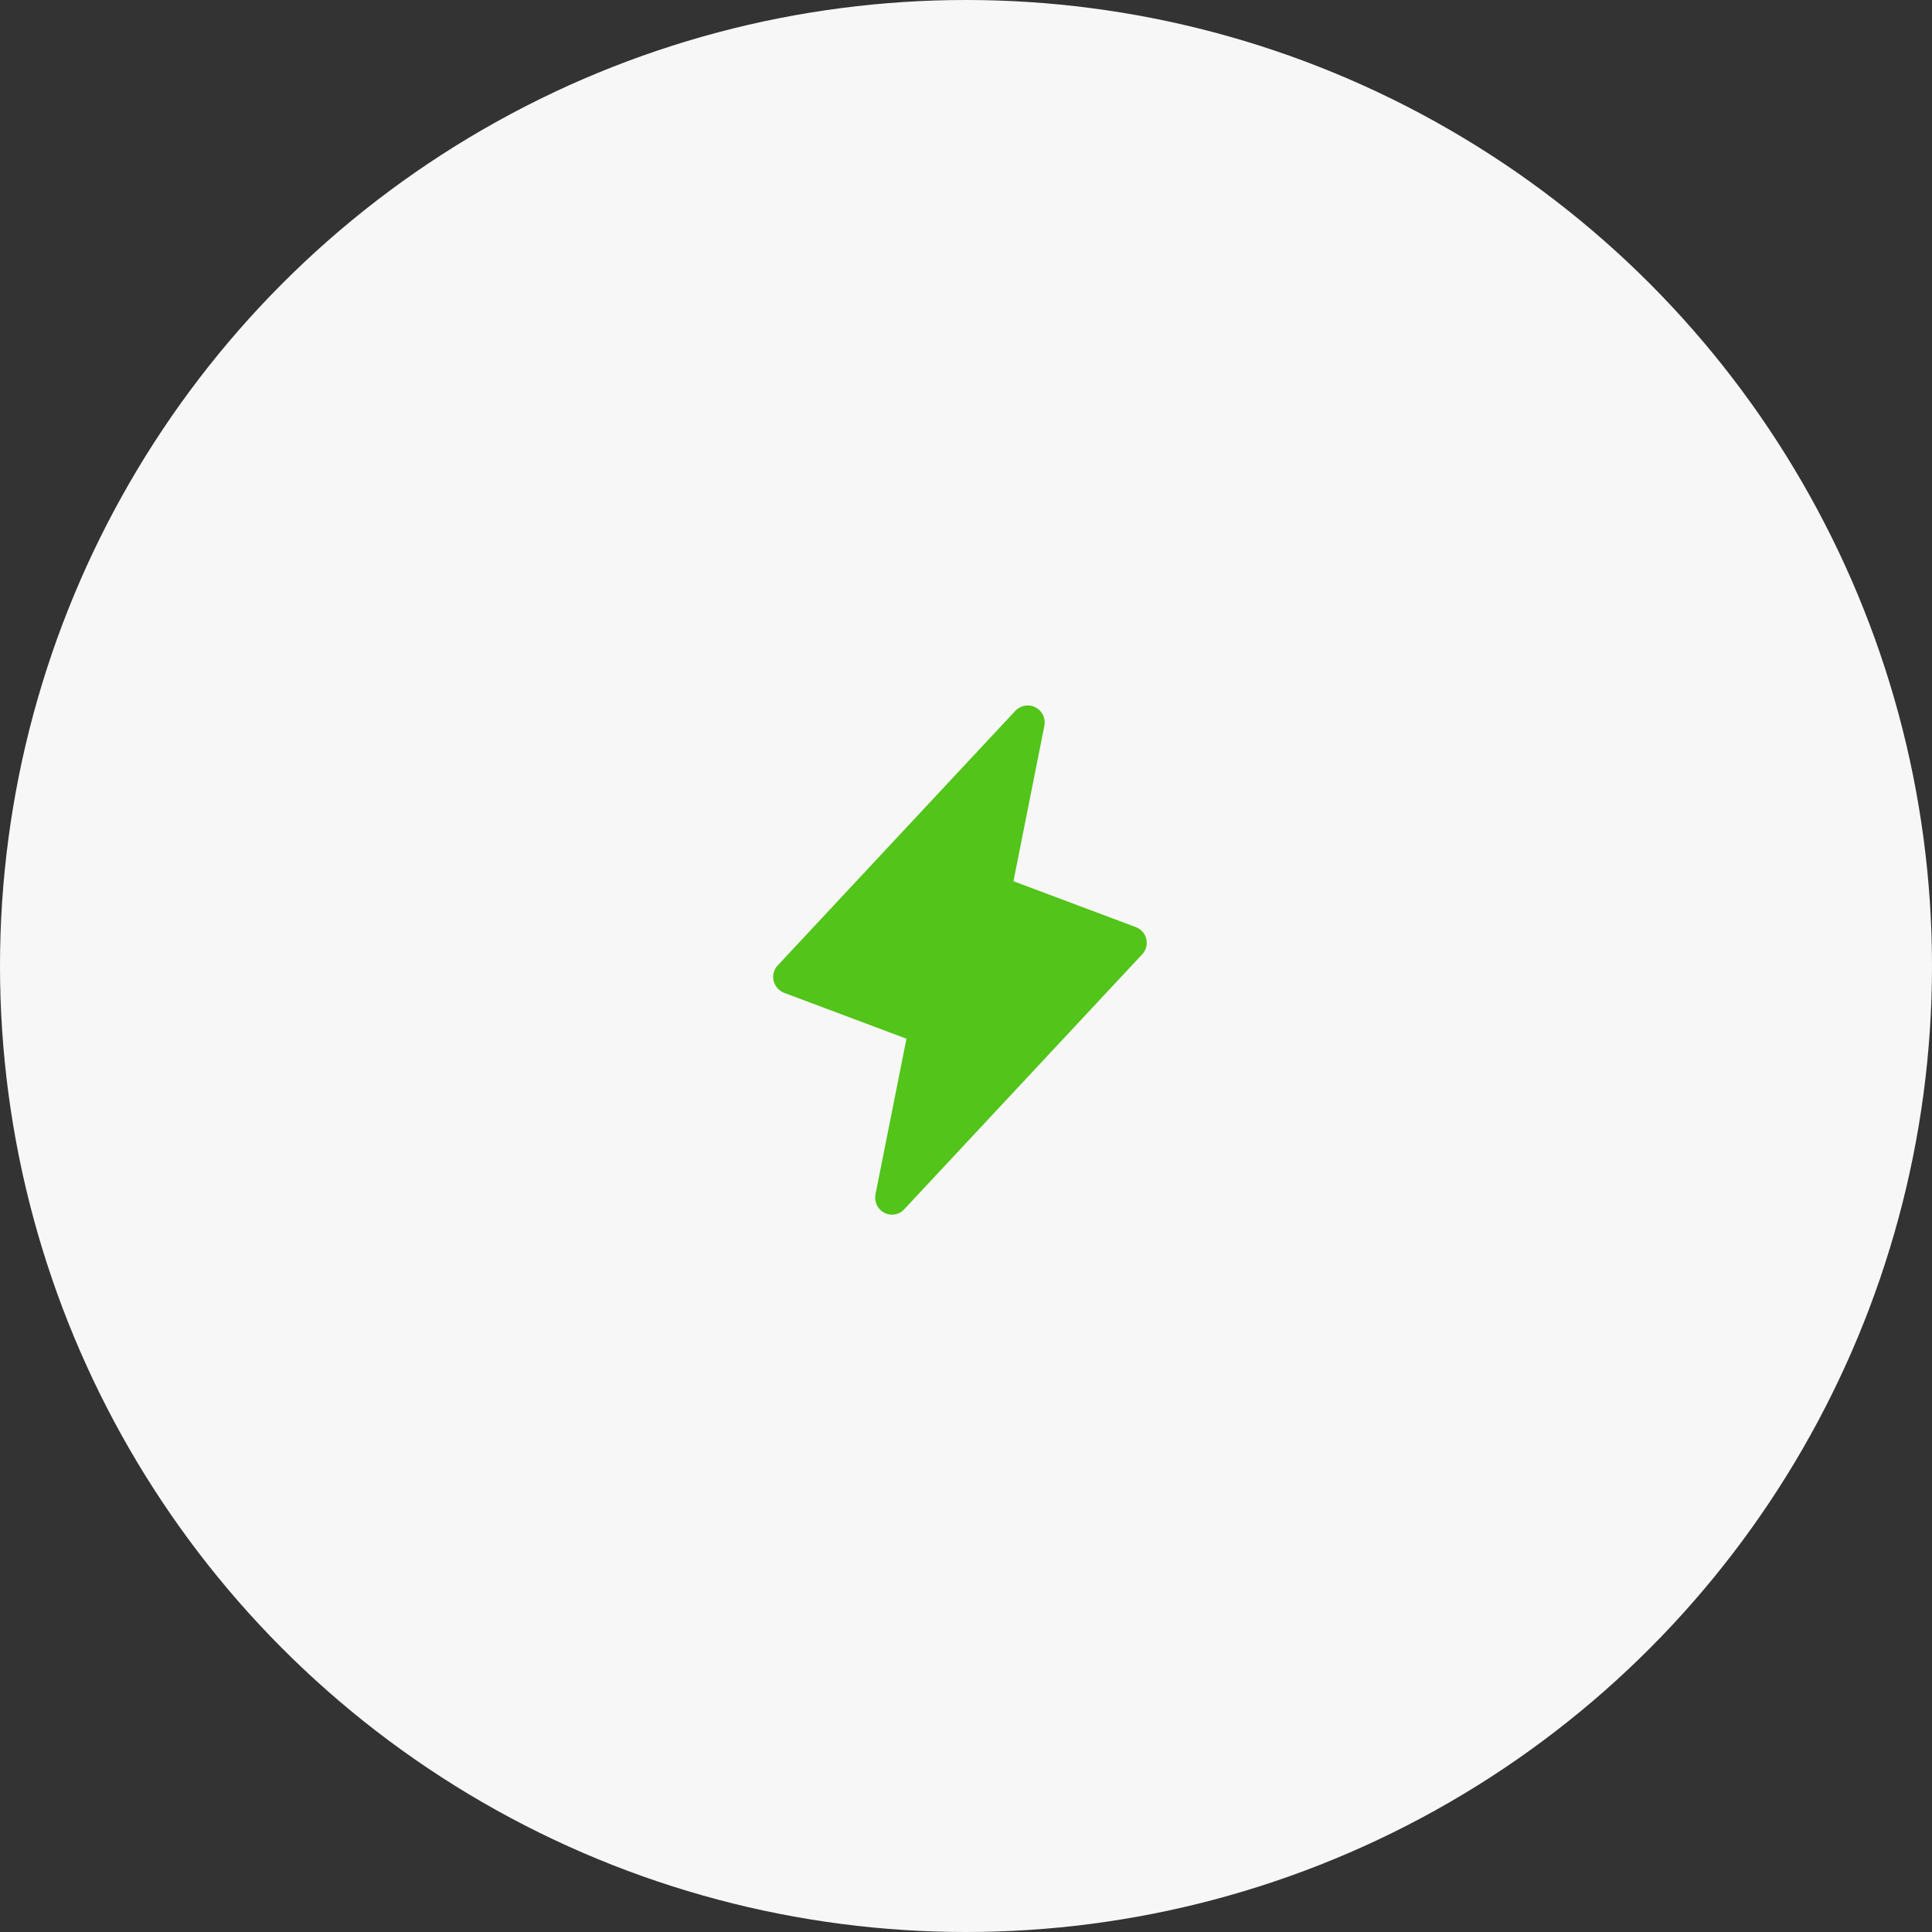
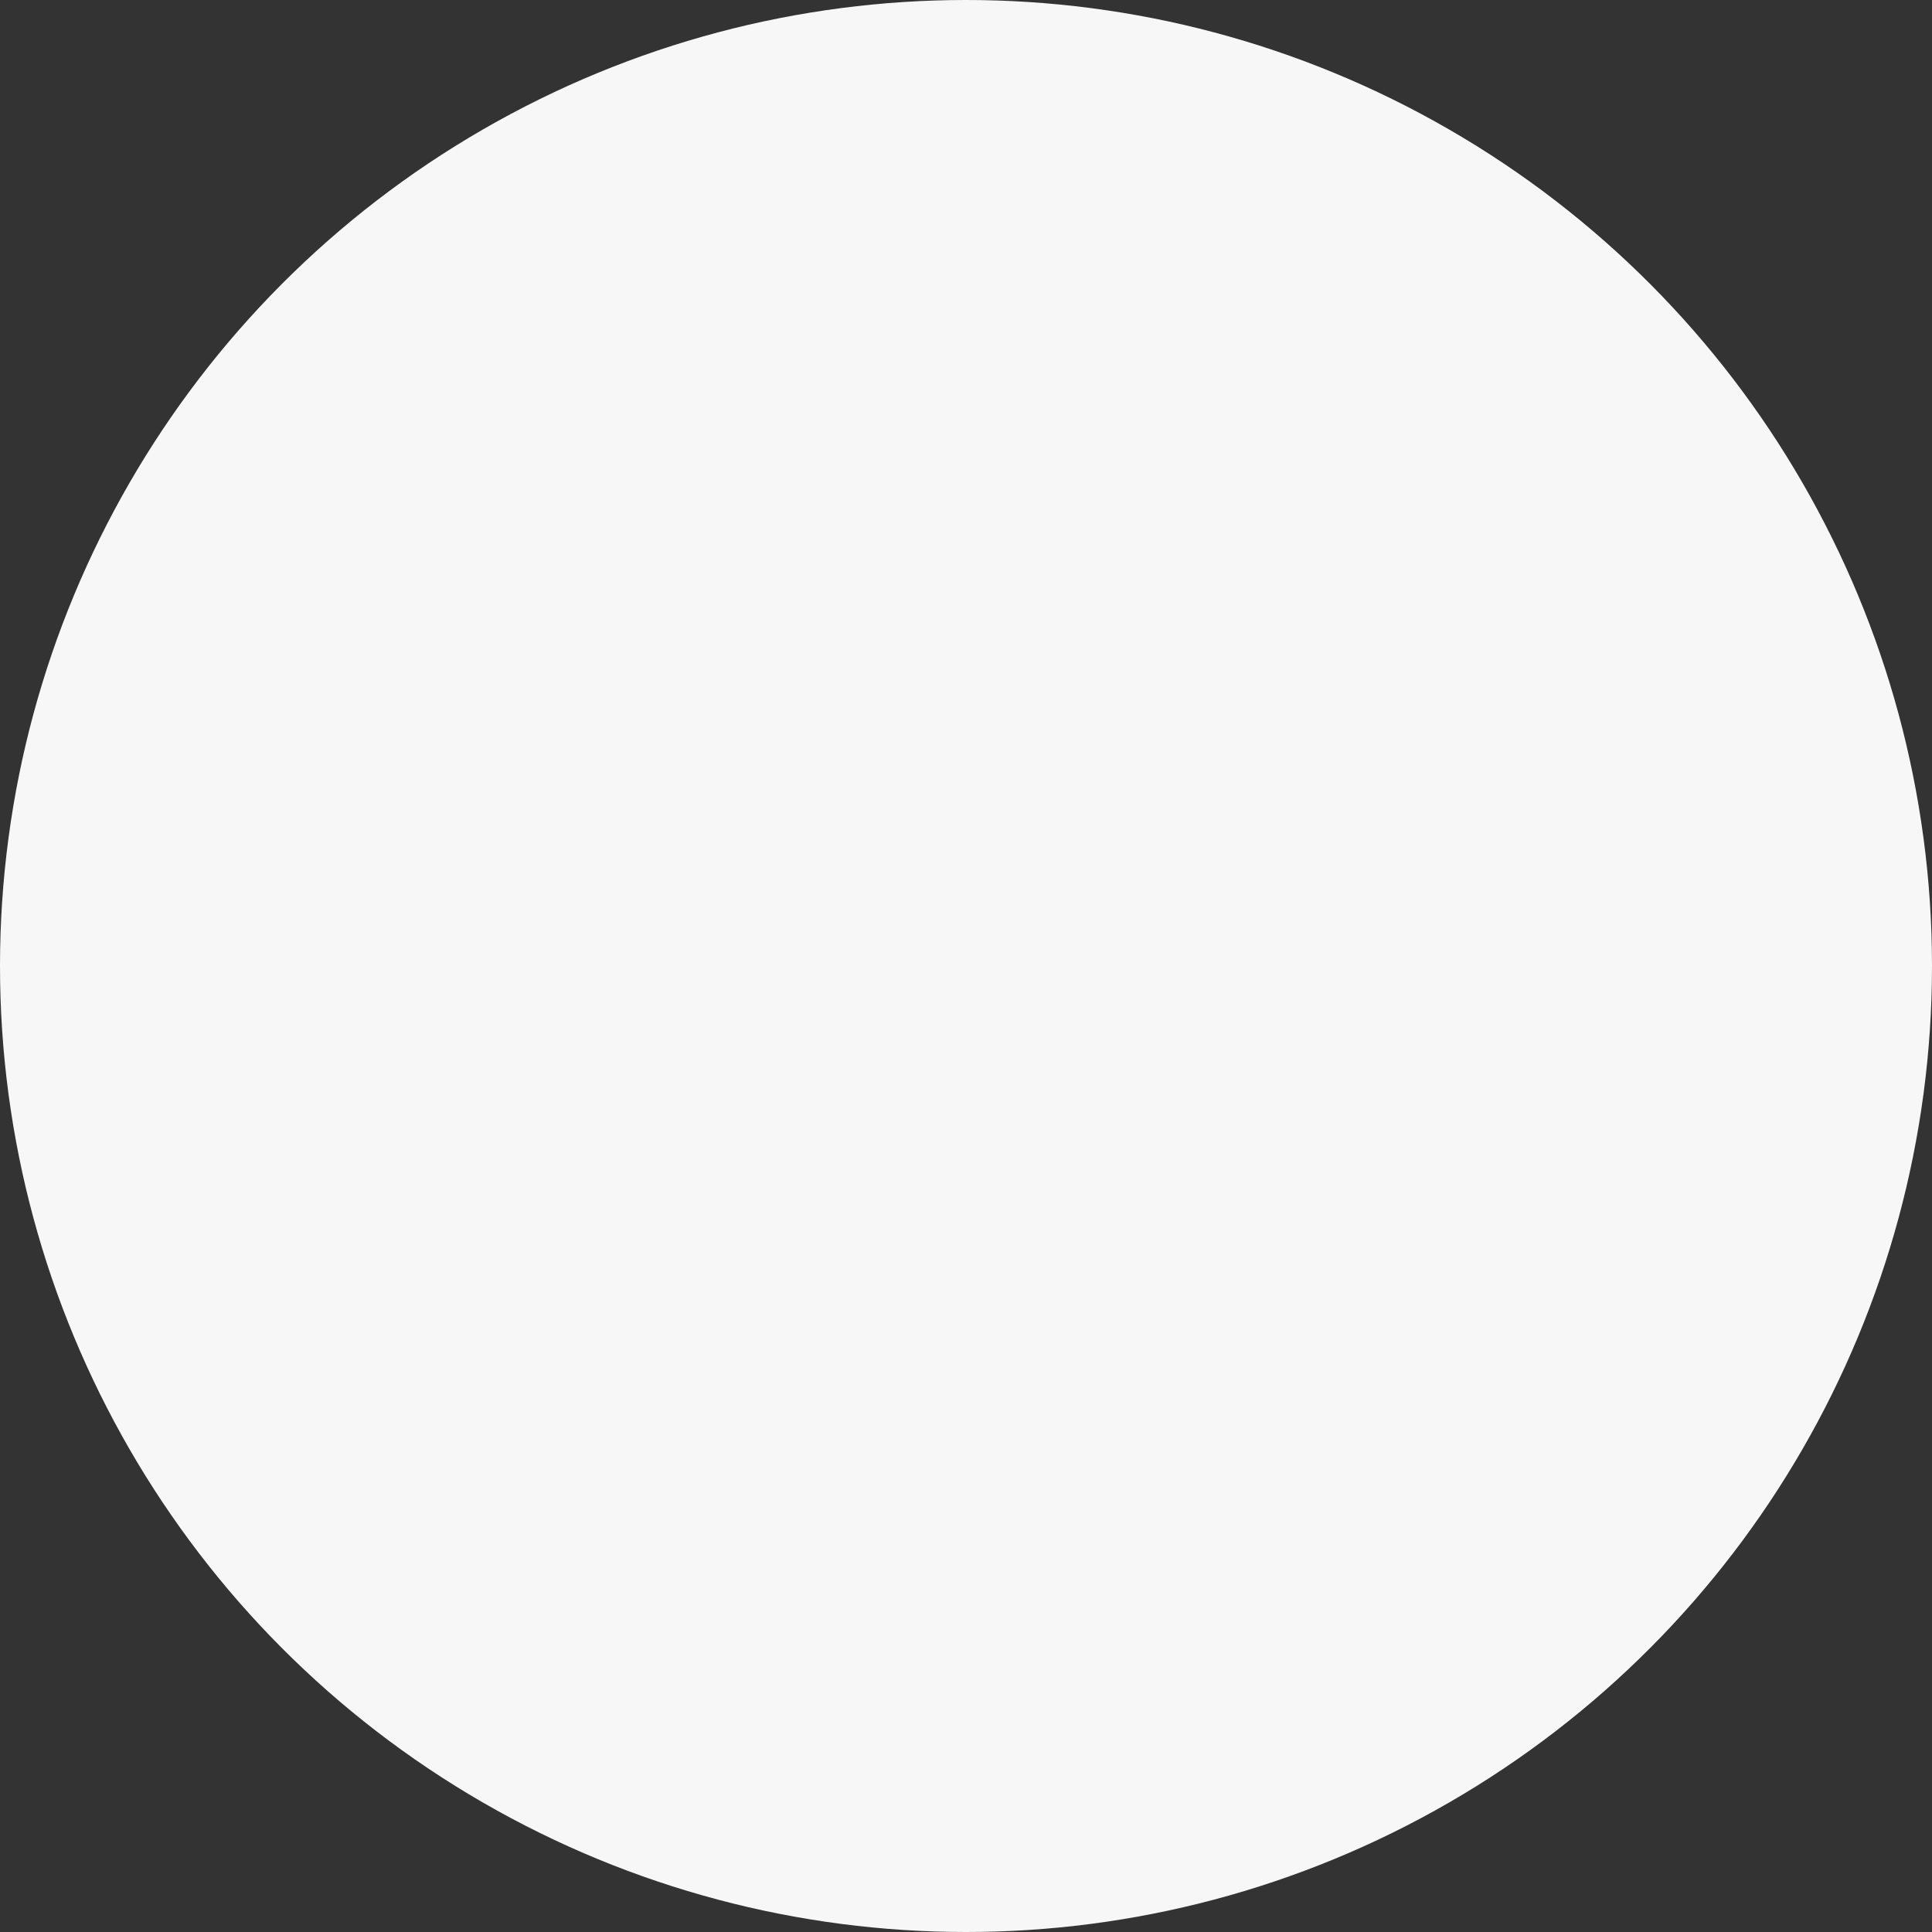
<svg xmlns="http://www.w3.org/2000/svg" width="160" height="160" viewBox="0 0 160 160" fill="none">
  <rect x="0" y="0" width="160" height="160" fill="#333333" stroke="none" />
  <circle cx="80" cy="80" r="80" fill="#F7F7F7" />
-   <path d="M94.582 79.043L74.895 100.137C74.767 100.281 74.61 100.397 74.434 100.476C74.258 100.554 74.068 100.595 73.875 100.594C73.649 100.592 73.427 100.538 73.225 100.436C72.957 100.291 72.743 100.065 72.613 99.79C72.483 99.514 72.445 99.205 72.504 98.907L75.07 86.022L64.945 82.225C64.729 82.141 64.536 82.006 64.383 81.832C64.23 81.657 64.122 81.448 64.067 81.223C64.013 80.997 64.017 80.761 64.079 80.537C64.14 80.312 64.257 80.107 64.418 79.94L84.106 58.846C84.316 58.631 84.59 58.488 84.886 58.44C85.183 58.392 85.488 58.44 85.756 58.578C86.023 58.715 86.24 58.935 86.373 59.205C86.506 59.475 86.549 59.78 86.496 60.077L83.93 72.979L94.055 76.776C94.272 76.855 94.466 76.987 94.62 77.16C94.773 77.333 94.881 77.541 94.933 77.766C94.986 77.992 94.981 78.227 94.92 78.45C94.859 78.672 94.742 78.876 94.582 79.043Z" fill="#52C41A" />
</svg>